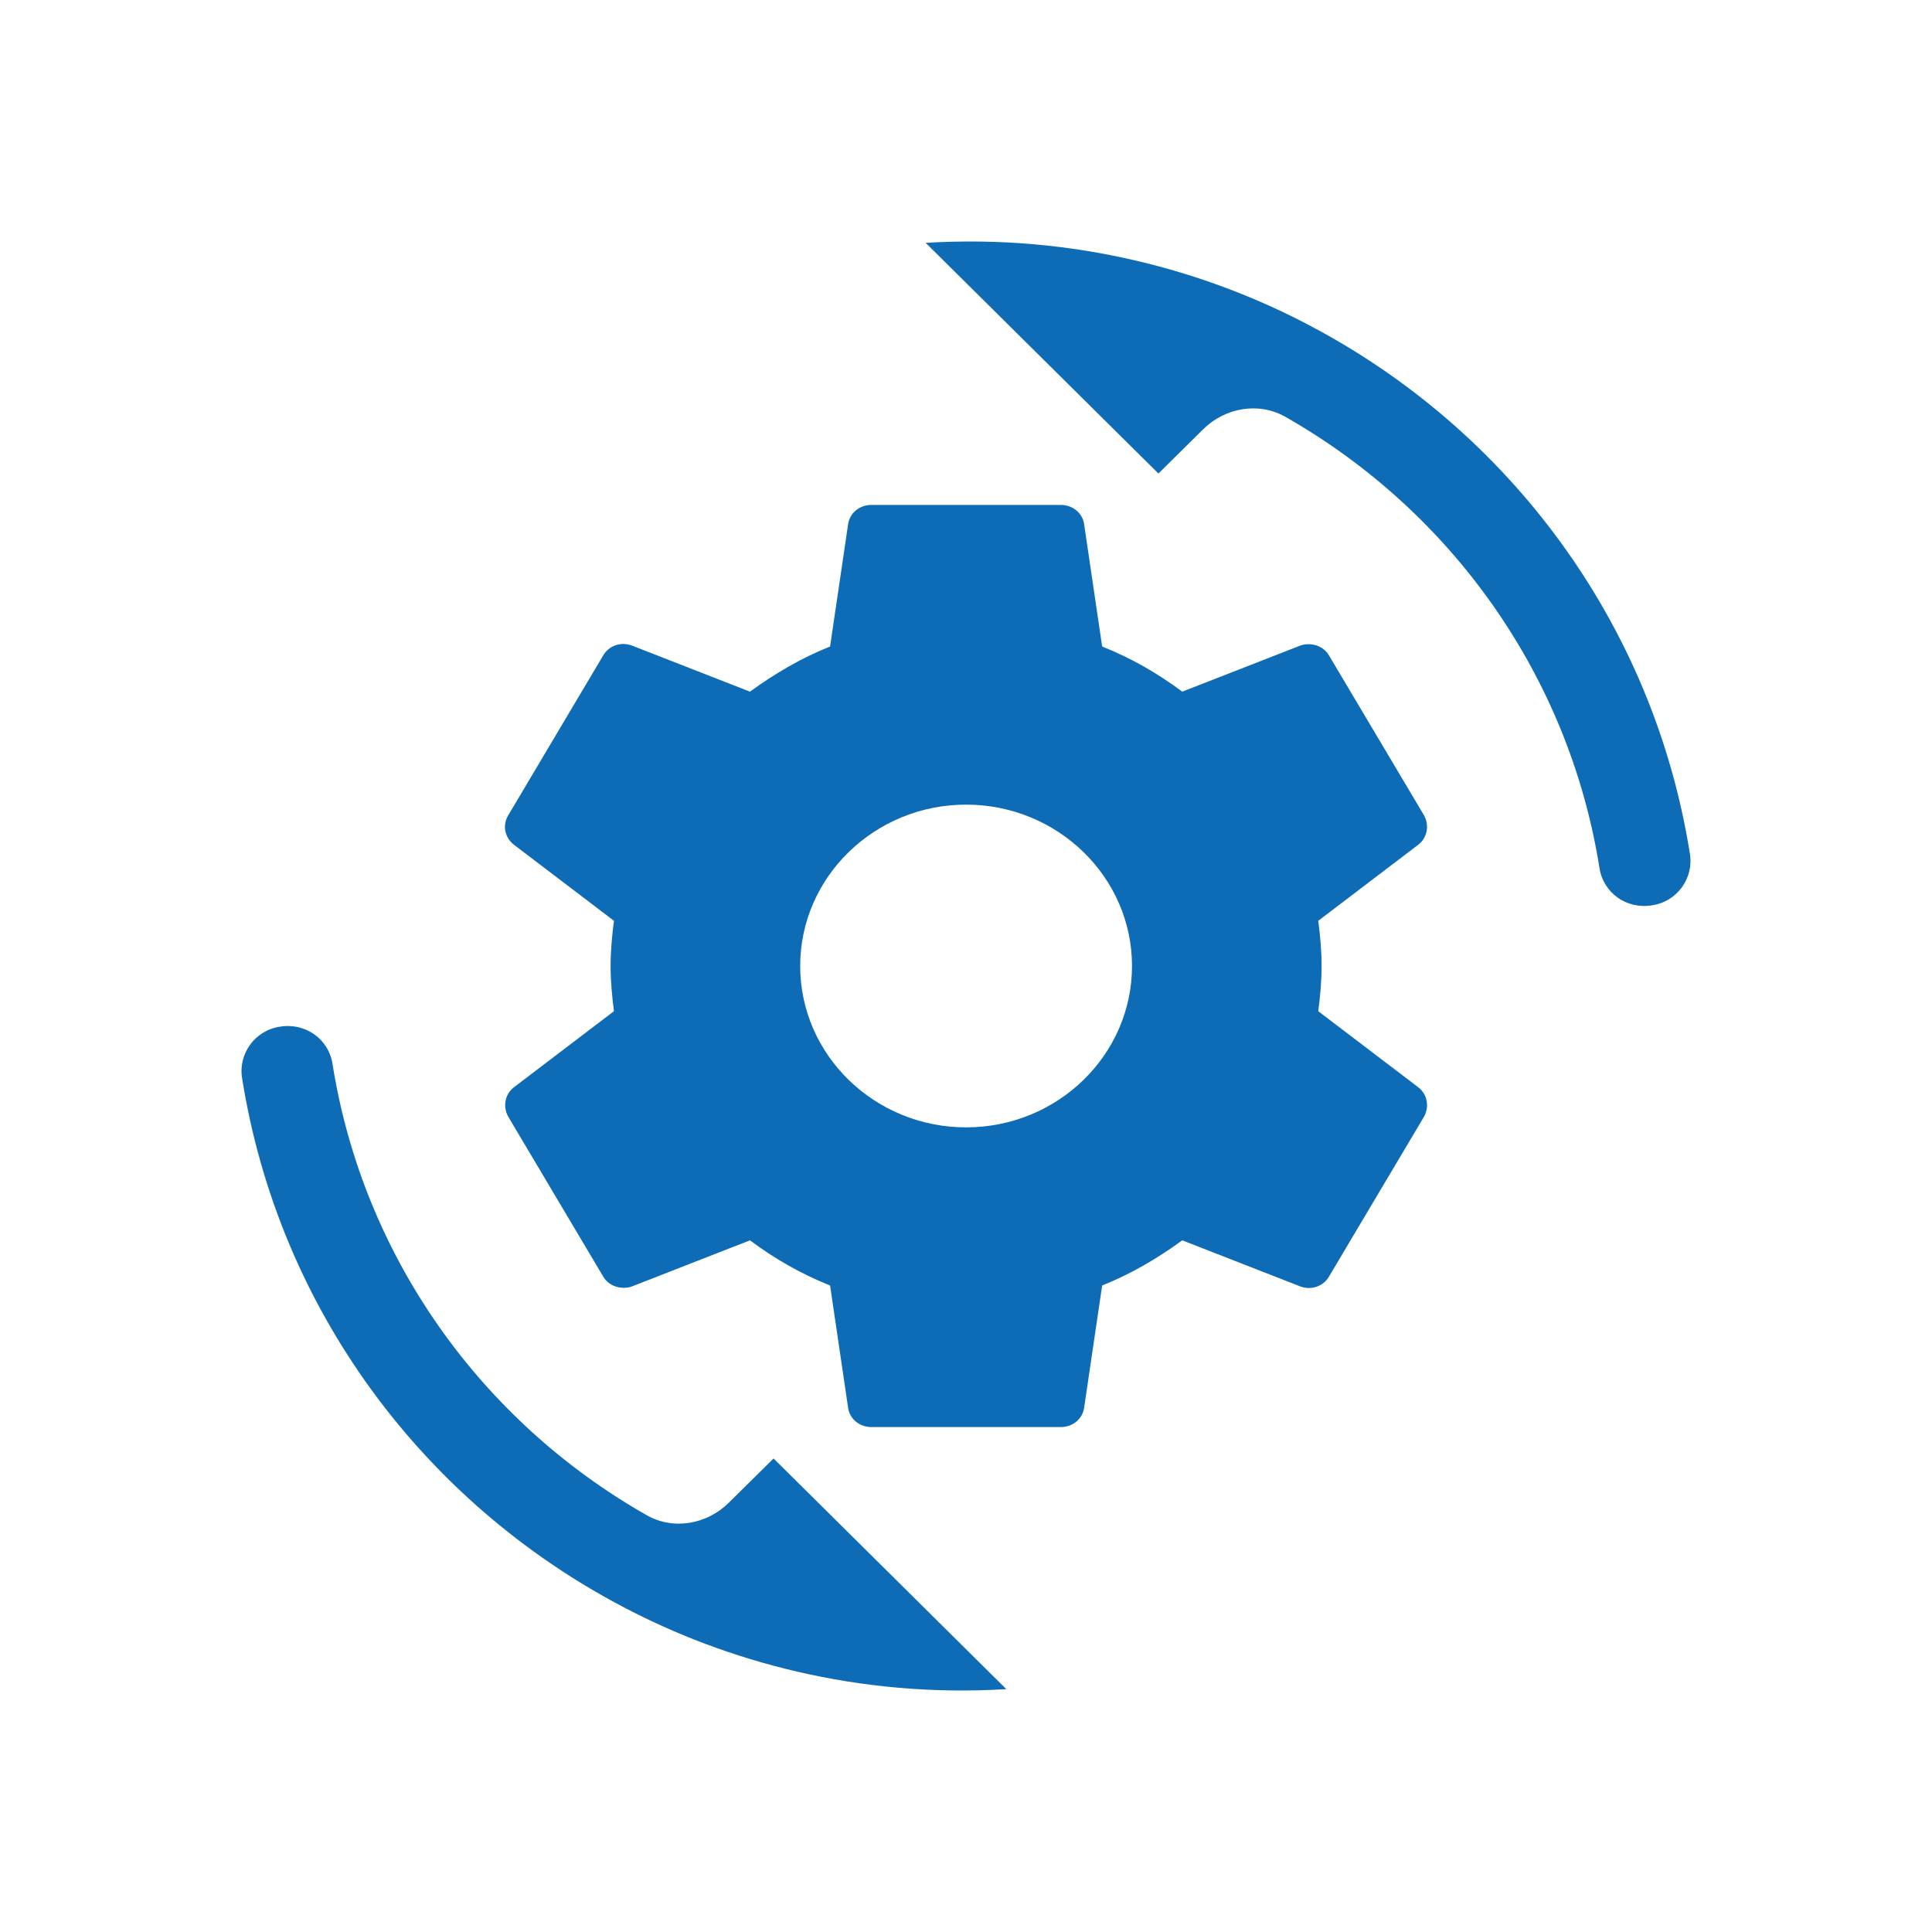
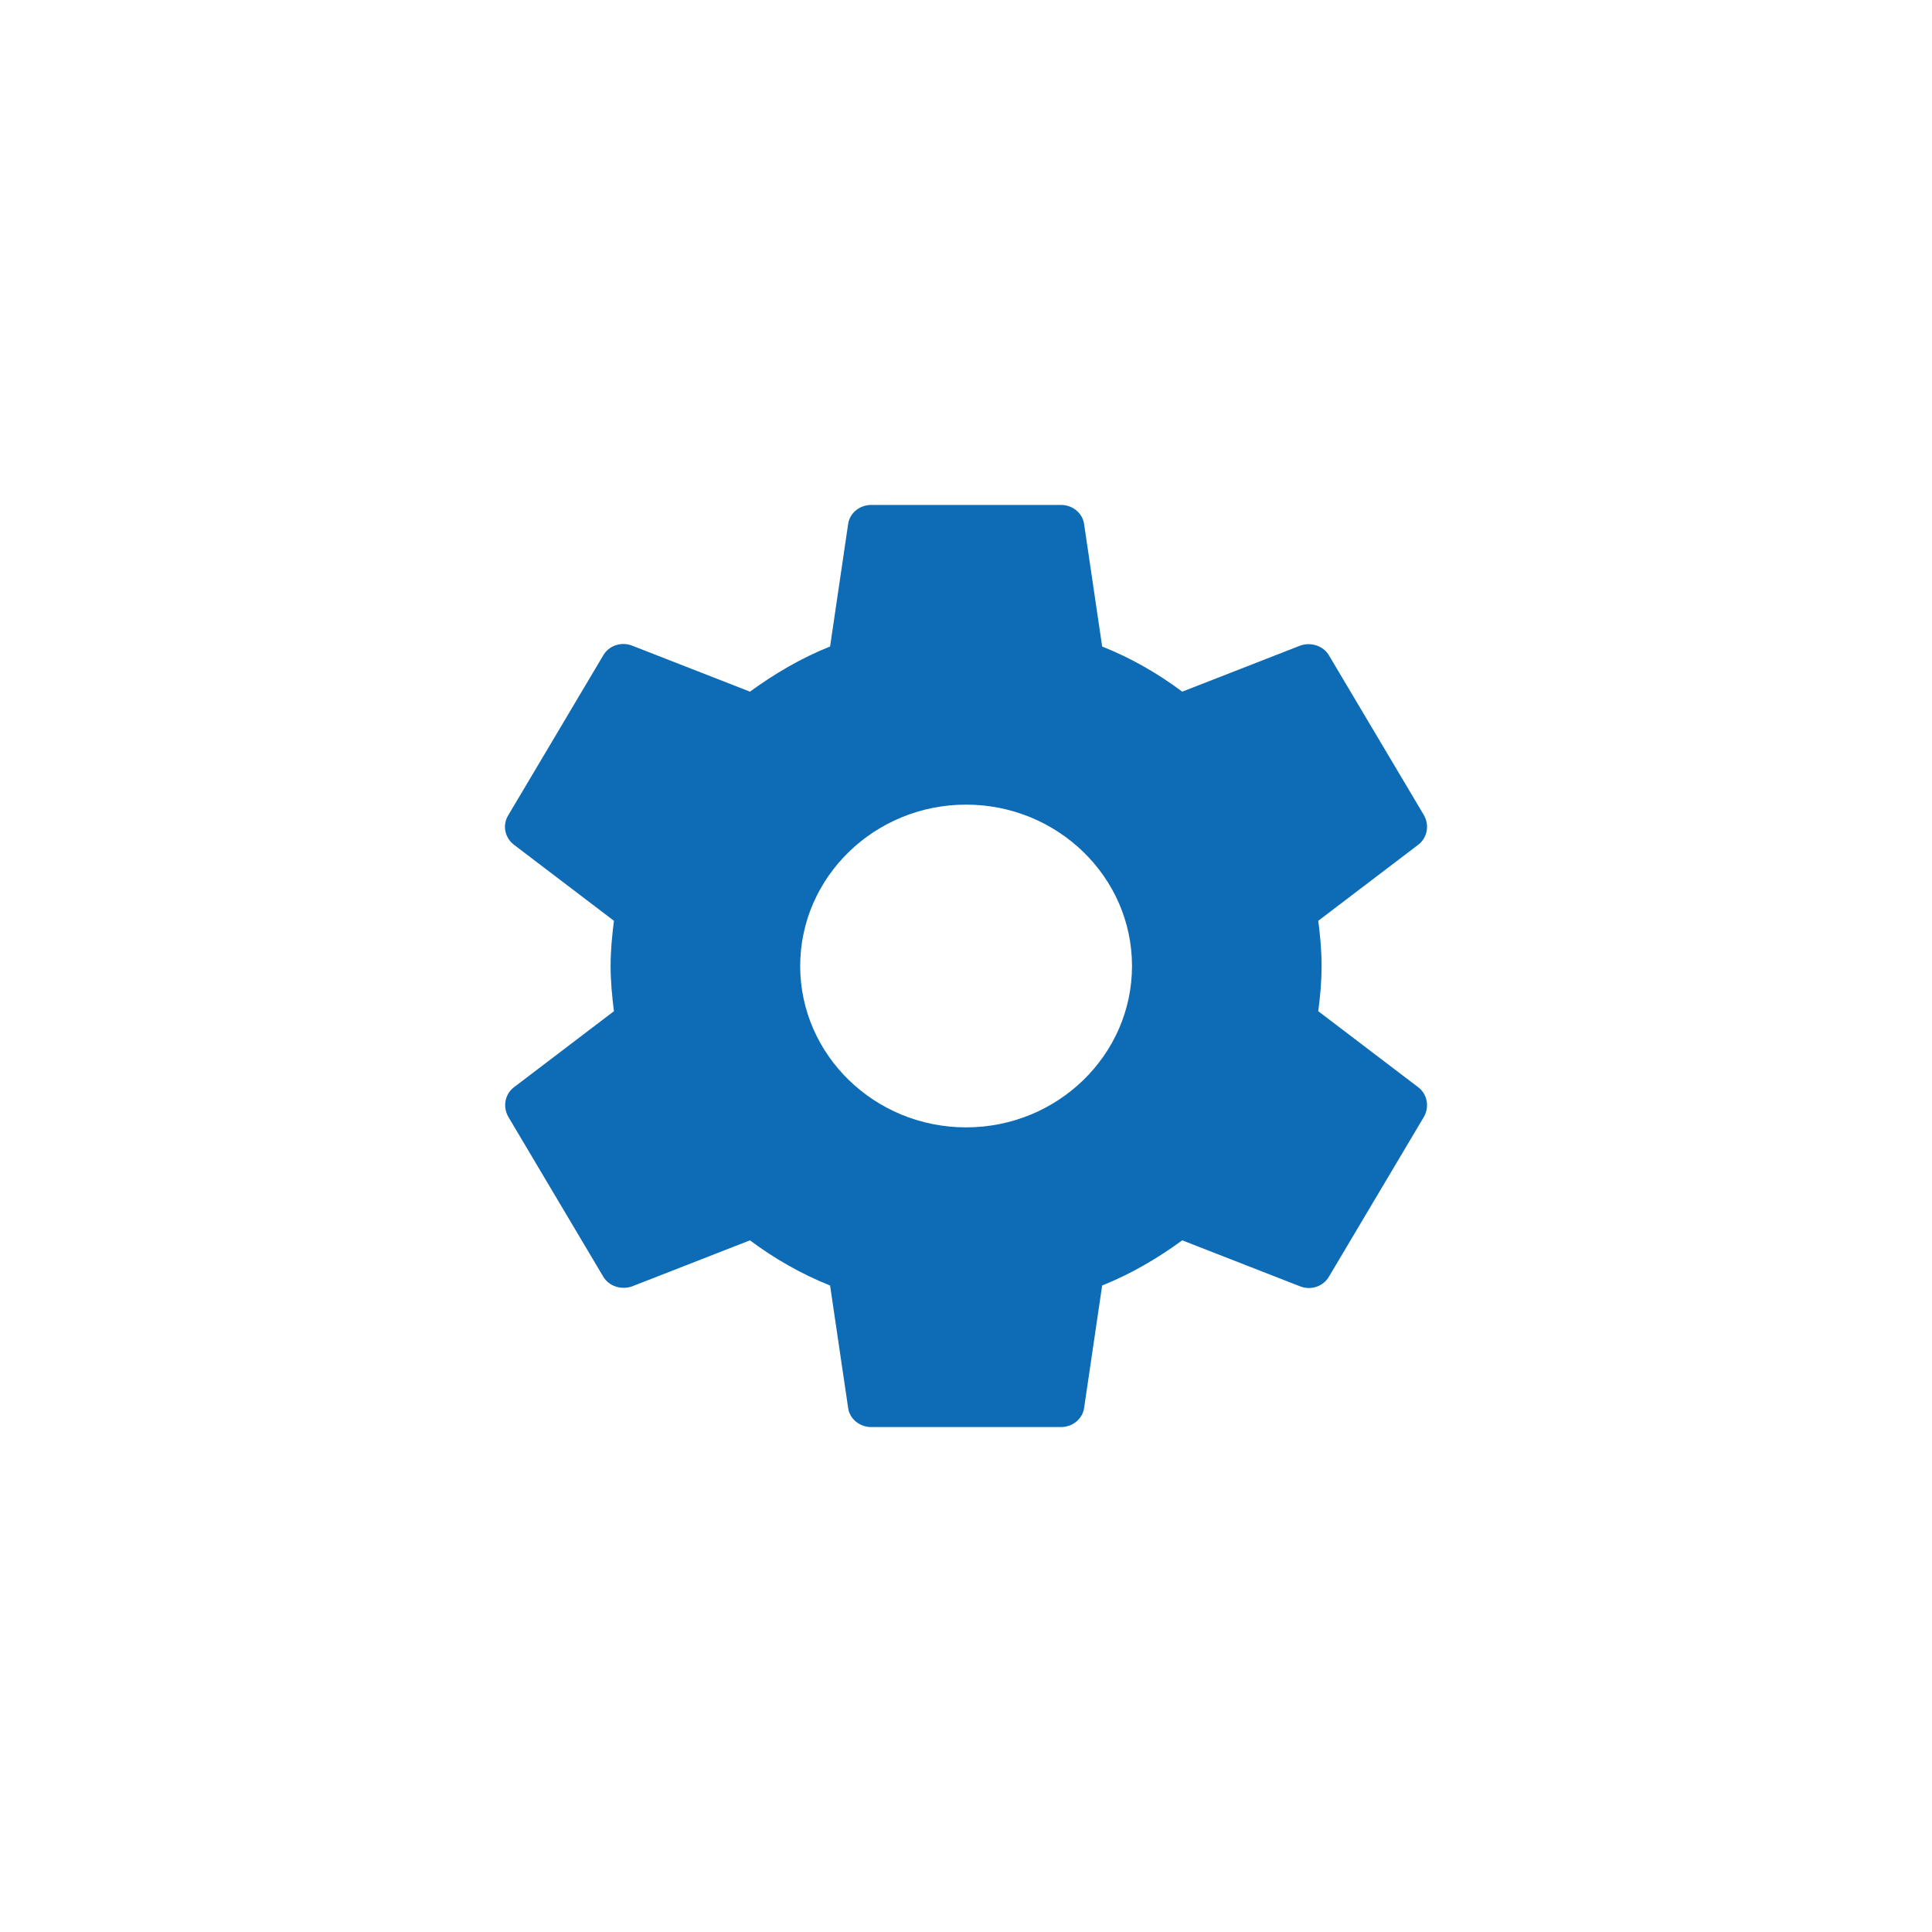
<svg xmlns="http://www.w3.org/2000/svg" width="40" height="40" viewBox="0 0 40 40" fill="none">
  <rect width="40" height="40" fill="white" />
  <path d="M27.293 20.936C27.333 20.63 27.362 20.325 27.362 20C27.362 19.675 27.333 19.37 27.293 19.064L29.364 17.489C29.55 17.346 29.599 17.089 29.482 16.879L27.519 13.576C27.401 13.366 27.136 13.29 26.921 13.366L24.477 14.32C23.967 13.939 23.417 13.624 22.819 13.385L22.446 10.855C22.416 10.626 22.21 10.454 21.965 10.454H18.04C17.794 10.454 17.588 10.626 17.559 10.855L17.186 13.385C16.587 13.624 16.038 13.948 15.527 14.32L13.084 13.366C12.858 13.28 12.603 13.366 12.485 13.576L10.523 16.879C10.395 17.089 10.454 17.346 10.64 17.489L12.711 19.064C12.672 19.37 12.642 19.685 12.642 20C12.642 20.315 12.672 20.63 12.711 20.936L10.64 22.511C10.454 22.654 10.405 22.911 10.523 23.121L12.485 26.424C12.603 26.634 12.868 26.71 13.084 26.634L15.527 25.68C16.038 26.061 16.587 26.376 17.186 26.615L17.559 29.145C17.588 29.374 17.794 29.546 18.04 29.546H21.965C22.21 29.546 22.416 29.374 22.446 29.145L22.819 26.615C23.417 26.376 23.967 26.052 24.477 25.68L26.921 26.634C27.146 26.72 27.401 26.634 27.519 26.424L29.482 23.121C29.599 22.911 29.55 22.654 29.364 22.511L27.293 20.936ZM20.002 23.341C18.108 23.341 16.567 21.842 16.567 20C16.567 18.158 18.108 16.659 20.002 16.659C21.896 16.659 23.437 18.158 23.437 20C23.437 21.842 21.896 23.341 20.002 23.341Z" fill="#0D6CB5" />
-   <path d="M23.984 9.804L24.91 8.888C25.363 8.44 26.057 8.315 26.612 8.63C30.029 10.573 32.477 13.966 33.115 17.968C33.191 18.481 33.671 18.831 34.202 18.744C34.721 18.669 35.075 18.181 34.986 17.668C34.228 12.905 31.243 8.904 27.095 6.728C24.983 5.616 22.251 4.84 19.165 5.028L23.984 9.804ZM16.016 30.196L15.089 31.112C14.636 31.56 13.943 31.686 13.388 31.37C9.971 29.427 7.523 26.035 6.885 22.032C6.809 21.519 6.329 21.169 5.798 21.256C5.279 21.331 4.925 21.819 5.014 22.332C5.772 27.095 8.757 31.096 12.905 33.272C15.017 34.384 17.749 35.16 20.835 34.972L16.016 30.196Z" fill="#0D6CB5" />
</svg>